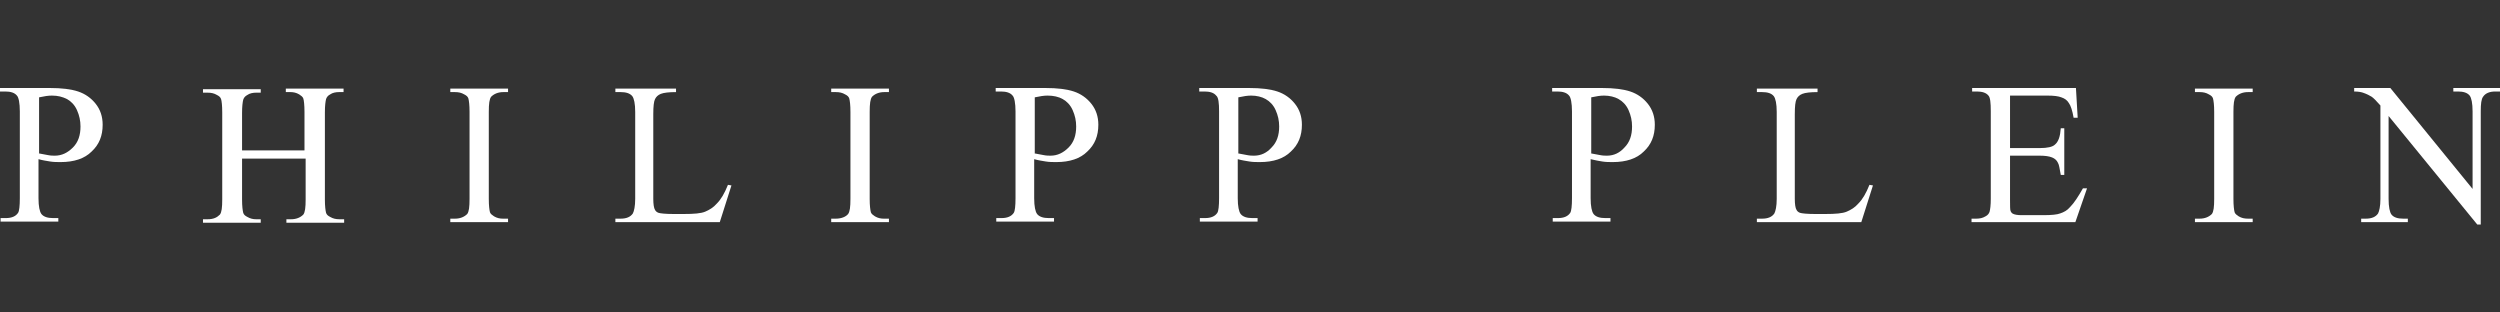
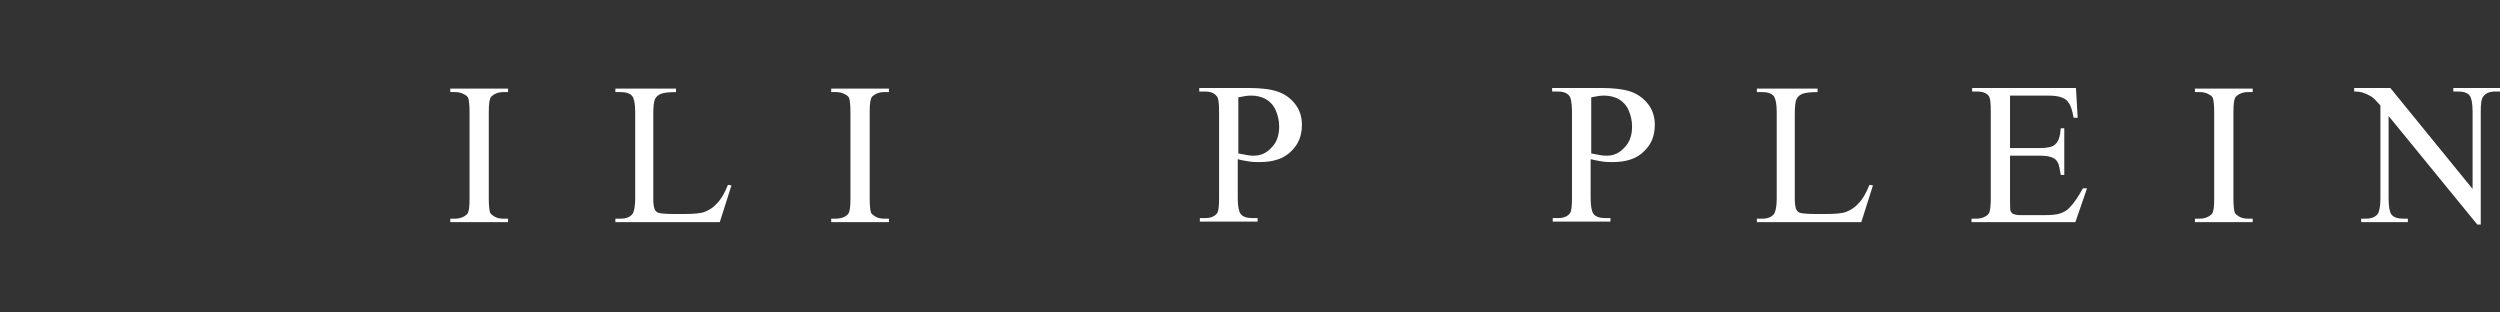
<svg xmlns="http://www.w3.org/2000/svg" width="160" height="20" viewBox="0 0 160 20" fill="none">
  <rect x="0" y="0" width="160" height="20" fill="#333333" stroke="none" />
-   <path d="M2.464 10.187V12.688C2.464 13.21 2.538 13.546 2.65 13.696C2.8 13.882 3.061 13.957 3.397 13.957H3.733V14.181H0.037V13.957H0.373C0.747 13.957 1.008 13.845 1.157 13.621C1.232 13.509 1.269 13.173 1.269 12.688V7.125C1.269 6.603 1.195 6.23 1.083 6.118C0.933 5.931 0.672 5.856 0.336 5.856H0V5.632H3.173C3.957 5.632 4.554 5.707 5.002 5.856C5.45 6.006 5.824 6.267 6.122 6.64C6.421 7.014 6.57 7.461 6.57 7.984C6.57 8.693 6.346 9.253 5.861 9.701C5.413 10.149 4.741 10.373 3.882 10.373C3.658 10.373 3.434 10.373 3.21 10.336C2.986 10.299 2.725 10.261 2.464 10.187ZM2.464 9.813C2.688 9.851 2.874 9.888 3.061 9.925C3.248 9.963 3.397 9.963 3.509 9.963C3.957 9.963 4.33 9.776 4.666 9.44C5.002 9.104 5.152 8.656 5.152 8.096C5.152 7.723 5.077 7.387 4.928 7.051C4.778 6.715 4.554 6.491 4.293 6.342C3.994 6.192 3.696 6.118 3.322 6.118C3.098 6.118 2.837 6.155 2.501 6.23V9.813H2.464Z" fill="white" />
-   <path d="M15.492 9.627H19.487V7.163C19.487 6.715 19.449 6.416 19.412 6.304C19.375 6.192 19.263 6.118 19.151 6.043C18.964 5.931 18.777 5.894 18.591 5.894H18.292V5.67H21.988V5.894H21.689C21.503 5.894 21.279 5.931 21.129 6.043C20.98 6.118 20.905 6.23 20.868 6.342C20.831 6.491 20.793 6.752 20.793 7.2V12.762C20.793 13.21 20.831 13.472 20.868 13.621C20.905 13.733 20.98 13.808 21.129 13.882C21.316 13.994 21.503 14.032 21.727 14.032H22.025V14.256H18.329V14.032H18.628C18.964 14.032 19.226 13.92 19.412 13.733C19.524 13.584 19.561 13.285 19.561 12.762V10.149H15.492V12.762C15.492 13.21 15.53 13.472 15.567 13.621C15.604 13.733 15.679 13.808 15.828 13.882C16.015 13.994 16.202 14.032 16.388 14.032H16.687V14.256H12.991V14.032H13.29C13.663 14.032 13.887 13.92 14.074 13.733C14.186 13.584 14.223 13.285 14.223 12.762V7.2C14.223 6.752 14.186 6.454 14.149 6.342C14.111 6.23 14.037 6.155 13.887 6.08C13.7 5.968 13.514 5.931 13.29 5.931H12.991V5.707H16.687V5.931H16.388C16.202 5.931 15.978 5.968 15.828 6.08C15.679 6.155 15.604 6.267 15.567 6.379C15.53 6.528 15.492 6.789 15.492 7.237V9.627Z" fill="white" />
  <path d="M32.515 13.994V14.218H28.819V13.994H29.118C29.454 13.994 29.715 13.882 29.902 13.696C30.014 13.546 30.051 13.248 30.051 12.725V7.163C30.051 6.715 30.014 6.454 29.977 6.304C29.939 6.192 29.865 6.118 29.715 6.043C29.529 5.931 29.342 5.894 29.118 5.894H28.819V5.67H32.515V5.894H32.216C31.881 5.894 31.619 6.006 31.433 6.192C31.32 6.342 31.283 6.64 31.283 7.163V12.725C31.283 13.173 31.32 13.434 31.358 13.584C31.395 13.696 31.507 13.77 31.619 13.845C31.806 13.957 31.992 13.994 32.179 13.994H32.515Z" fill="white" />
  <path d="M46.589 11.829L46.813 11.867L46.066 14.218H39.384V13.994H39.72C40.093 13.994 40.355 13.882 40.504 13.658C40.579 13.509 40.653 13.21 40.653 12.725V7.163C40.653 6.64 40.579 6.304 40.467 6.155C40.317 5.968 40.056 5.894 39.72 5.894H39.384V5.67H43.266V5.894C42.819 5.894 42.483 5.931 42.296 6.006C42.109 6.08 41.997 6.192 41.922 6.342C41.848 6.491 41.81 6.789 41.81 7.312V12.725C41.81 13.061 41.848 13.322 41.922 13.434C41.96 13.509 42.035 13.584 42.147 13.621C42.258 13.658 42.594 13.696 43.117 13.696H43.752C44.424 13.696 44.872 13.658 45.133 13.546C45.394 13.434 45.656 13.285 45.88 13.024C46.141 12.762 46.365 12.389 46.589 11.829Z" fill="white" />
  <path d="M56.892 13.994V14.218H53.197V13.994H53.495C53.831 13.994 54.13 13.882 54.279 13.696C54.391 13.546 54.428 13.248 54.428 12.725V7.163C54.428 6.715 54.391 6.454 54.354 6.304C54.316 6.192 54.242 6.118 54.093 6.043C53.906 5.931 53.719 5.894 53.495 5.894H53.197V5.67H56.892V5.894H56.594C56.258 5.894 55.996 6.006 55.81 6.192C55.698 6.342 55.66 6.64 55.66 7.163V12.725C55.66 13.173 55.698 13.434 55.735 13.584C55.772 13.696 55.884 13.77 55.996 13.845C56.183 13.957 56.37 13.994 56.556 13.994H56.892Z" fill="white" />
-   <path d="M66.188 10.187V12.688C66.188 13.21 66.262 13.546 66.374 13.696C66.523 13.882 66.785 13.957 67.121 13.957H67.457V14.181H63.761V13.957H64.097C64.47 13.957 64.732 13.845 64.881 13.621C64.956 13.509 64.993 13.173 64.993 12.688V7.125C64.993 6.603 64.918 6.23 64.806 6.118C64.657 5.931 64.396 5.856 64.06 5.856H63.724V5.632H66.897C67.681 5.632 68.278 5.707 68.726 5.856C69.174 6.006 69.547 6.267 69.846 6.64C70.144 7.014 70.294 7.461 70.294 7.984C70.294 8.693 70.07 9.253 69.585 9.701C69.137 10.149 68.465 10.373 67.606 10.373C67.382 10.373 67.158 10.373 66.934 10.336C66.71 10.299 66.449 10.261 66.188 10.187ZM66.188 9.813C66.412 9.851 66.598 9.888 66.785 9.925C66.971 9.963 67.121 9.963 67.233 9.963C67.681 9.963 68.054 9.776 68.39 9.44C68.726 9.104 68.875 8.656 68.875 8.096C68.875 7.723 68.801 7.387 68.651 7.051C68.502 6.715 68.278 6.491 68.017 6.342C67.755 6.192 67.419 6.118 67.046 6.118C66.822 6.118 66.561 6.155 66.225 6.23V9.813H66.188Z" fill="white" />
  <path d="M79.216 10.187V12.688C79.216 13.21 79.291 13.546 79.403 13.696C79.552 13.882 79.813 13.957 80.149 13.957H80.485V14.181H76.79V13.957H77.126C77.499 13.957 77.76 13.845 77.909 13.621C77.984 13.509 78.021 13.173 78.021 12.688V7.125C78.021 6.603 77.984 6.23 77.835 6.118C77.686 5.931 77.424 5.856 77.088 5.856H76.752V5.632H79.925C80.709 5.632 81.307 5.707 81.754 5.856C82.203 6.006 82.576 6.267 82.874 6.64C83.173 7.014 83.322 7.461 83.322 7.984C83.322 8.693 83.098 9.253 82.613 9.701C82.165 10.149 81.493 10.373 80.635 10.373C80.411 10.373 80.187 10.373 79.963 10.336C79.739 10.299 79.477 10.261 79.216 10.187ZM79.216 9.813C79.44 9.851 79.627 9.888 79.813 9.925C80 9.963 80.149 9.963 80.261 9.963C80.709 9.963 81.083 9.776 81.381 9.44C81.717 9.104 81.867 8.656 81.867 8.096C81.867 7.723 81.792 7.387 81.642 7.051C81.493 6.715 81.269 6.491 81.008 6.342C80.747 6.192 80.411 6.118 80.075 6.118C79.851 6.118 79.589 6.155 79.253 6.23V9.813H79.216Z" fill="white" />
  <path d="M101.801 10.187V12.688C101.801 13.21 101.876 13.546 101.988 13.696C102.137 13.882 102.399 13.957 102.735 13.957H103.07V14.181H99.375V13.957H99.711C100.084 13.957 100.345 13.845 100.495 13.621C100.569 13.509 100.607 13.173 100.607 12.688V7.125C100.607 6.603 100.532 6.23 100.42 6.118C100.271 5.931 100.009 5.856 99.673 5.856H99.337V5.632H102.511C103.294 5.632 103.892 5.707 104.34 5.856C104.788 6.006 105.161 6.267 105.46 6.64C105.758 7.014 105.908 7.461 105.908 7.984C105.908 8.693 105.684 9.253 105.198 9.701C104.75 10.149 104.078 10.373 103.22 10.373C102.996 10.373 102.772 10.373 102.548 10.336C102.324 10.299 102.1 10.261 101.801 10.187ZM101.801 9.813C102.025 9.851 102.212 9.888 102.399 9.925C102.585 9.963 102.735 9.963 102.847 9.963C103.294 9.963 103.668 9.776 103.966 9.44C104.302 9.104 104.452 8.656 104.452 8.096C104.452 7.723 104.377 7.387 104.228 7.051C104.078 6.715 103.854 6.491 103.593 6.342C103.332 6.192 102.996 6.118 102.66 6.118C102.436 6.118 102.175 6.155 101.839 6.23V9.813H101.801Z" fill="white" />
  <path d="M119.645 11.829L119.869 11.867L119.123 14.218H112.44V13.994H112.776C113.15 13.994 113.411 13.882 113.56 13.658C113.635 13.509 113.71 13.21 113.71 12.725V7.163C113.71 6.64 113.635 6.304 113.523 6.155C113.374 5.968 113.112 5.894 112.776 5.894H112.44V5.67H116.323V5.894C115.875 5.894 115.539 5.931 115.352 6.006C115.166 6.08 115.054 6.192 114.979 6.342C114.904 6.491 114.867 6.789 114.867 7.312V12.725C114.867 13.061 114.904 13.322 114.979 13.434C115.016 13.509 115.091 13.584 115.203 13.621C115.315 13.658 115.651 13.696 116.174 13.696H116.808C117.48 13.696 117.928 13.658 118.189 13.546C118.451 13.434 118.712 13.285 118.936 13.024C119.197 12.762 119.421 12.389 119.645 11.829Z" fill="white" />
  <path d="M128.642 6.08V9.477H130.546C131.031 9.477 131.367 9.403 131.517 9.253C131.741 9.067 131.853 8.731 131.89 8.208H132.114V11.195H131.89C131.815 10.784 131.778 10.523 131.703 10.411C131.629 10.261 131.517 10.149 131.33 10.075C131.143 10 130.882 9.963 130.546 9.963H128.642V12.8C128.642 13.173 128.642 13.434 128.679 13.509C128.717 13.584 128.754 13.658 128.866 13.696C128.941 13.733 129.127 13.77 129.351 13.77H130.807C131.293 13.77 131.666 13.733 131.853 13.658C132.076 13.584 132.3 13.472 132.487 13.248C132.748 12.986 133.01 12.576 133.308 12.053H133.57L132.823 14.218H126.178V13.994H126.477C126.701 13.994 126.888 13.957 127.074 13.845C127.223 13.77 127.298 13.658 127.335 13.546C127.373 13.397 127.41 13.136 127.41 12.725V7.125C127.41 6.566 127.373 6.23 127.261 6.118C127.111 5.931 126.85 5.856 126.514 5.856H126.216V5.632H132.86L132.972 7.536H132.711C132.636 7.088 132.524 6.752 132.412 6.603C132.3 6.416 132.151 6.304 131.927 6.23C131.741 6.155 131.442 6.118 131.031 6.118H128.642V6.08Z" fill="white" />
  <path d="M144.172 13.994V14.218H140.476V13.994H140.775C141.111 13.994 141.372 13.882 141.559 13.696C141.671 13.546 141.708 13.248 141.708 12.725V7.163C141.708 6.715 141.671 6.454 141.633 6.304C141.596 6.192 141.521 6.118 141.372 6.043C141.185 5.931 140.999 5.894 140.775 5.894H140.476V5.67H144.172V5.894H143.873C143.537 5.894 143.276 6.006 143.089 6.192C142.977 6.342 142.94 6.64 142.94 7.163V12.725C142.94 13.173 142.977 13.434 143.015 13.584C143.052 13.696 143.164 13.77 143.276 13.845C143.463 13.957 143.649 13.994 143.873 13.994H144.172Z" fill="white" />
  <path d="M150.63 5.632H152.982L158.245 12.091V7.125C158.245 6.603 158.171 6.267 158.059 6.118C157.909 5.931 157.648 5.856 157.312 5.856H157.013V5.632H160V5.856H159.701C159.328 5.856 159.067 5.968 158.917 6.192C158.805 6.342 158.768 6.64 158.768 7.125V14.368H158.544L152.87 7.424V12.725C152.87 13.248 152.944 13.584 153.056 13.733C153.206 13.92 153.467 13.994 153.803 13.994H154.102V14.218H151.115V13.994H151.414C151.787 13.994 152.048 13.882 152.198 13.658C152.272 13.509 152.347 13.21 152.347 12.725V6.752C152.086 6.454 151.899 6.267 151.787 6.192C151.675 6.118 151.451 6.006 151.227 5.931C151.115 5.894 150.929 5.856 150.667 5.856V5.632H150.63Z" fill="white" />
</svg>